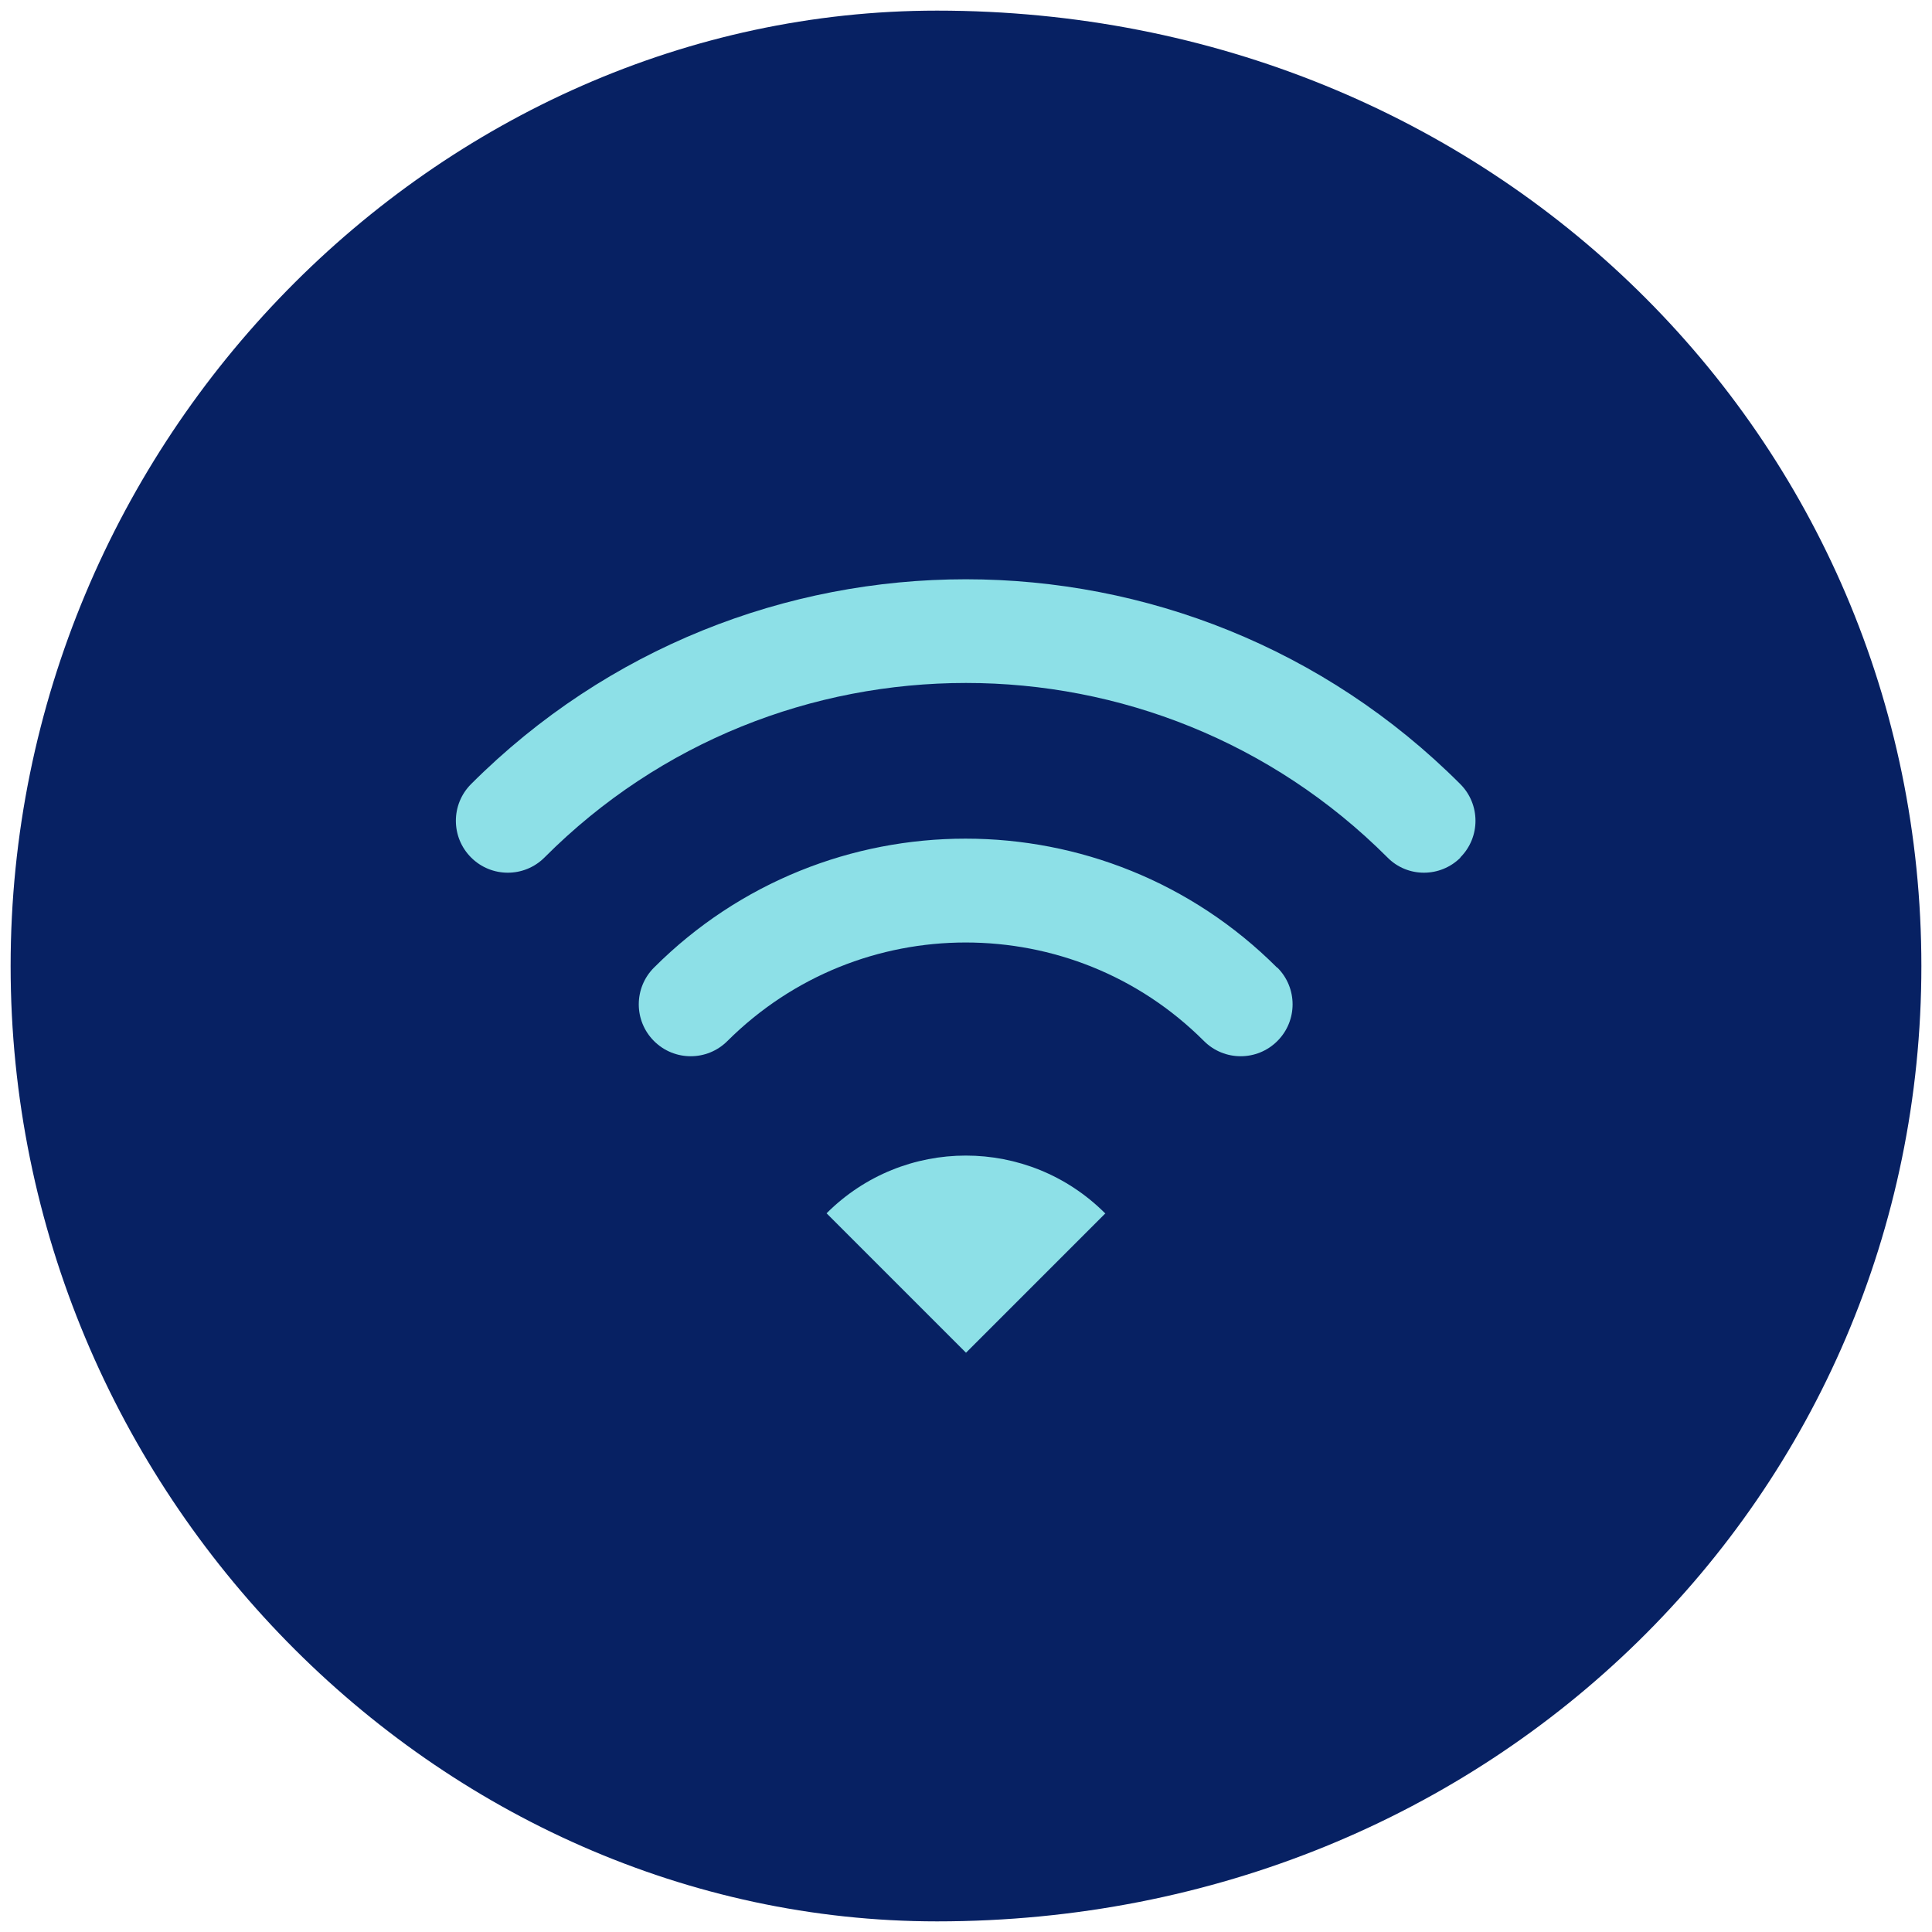
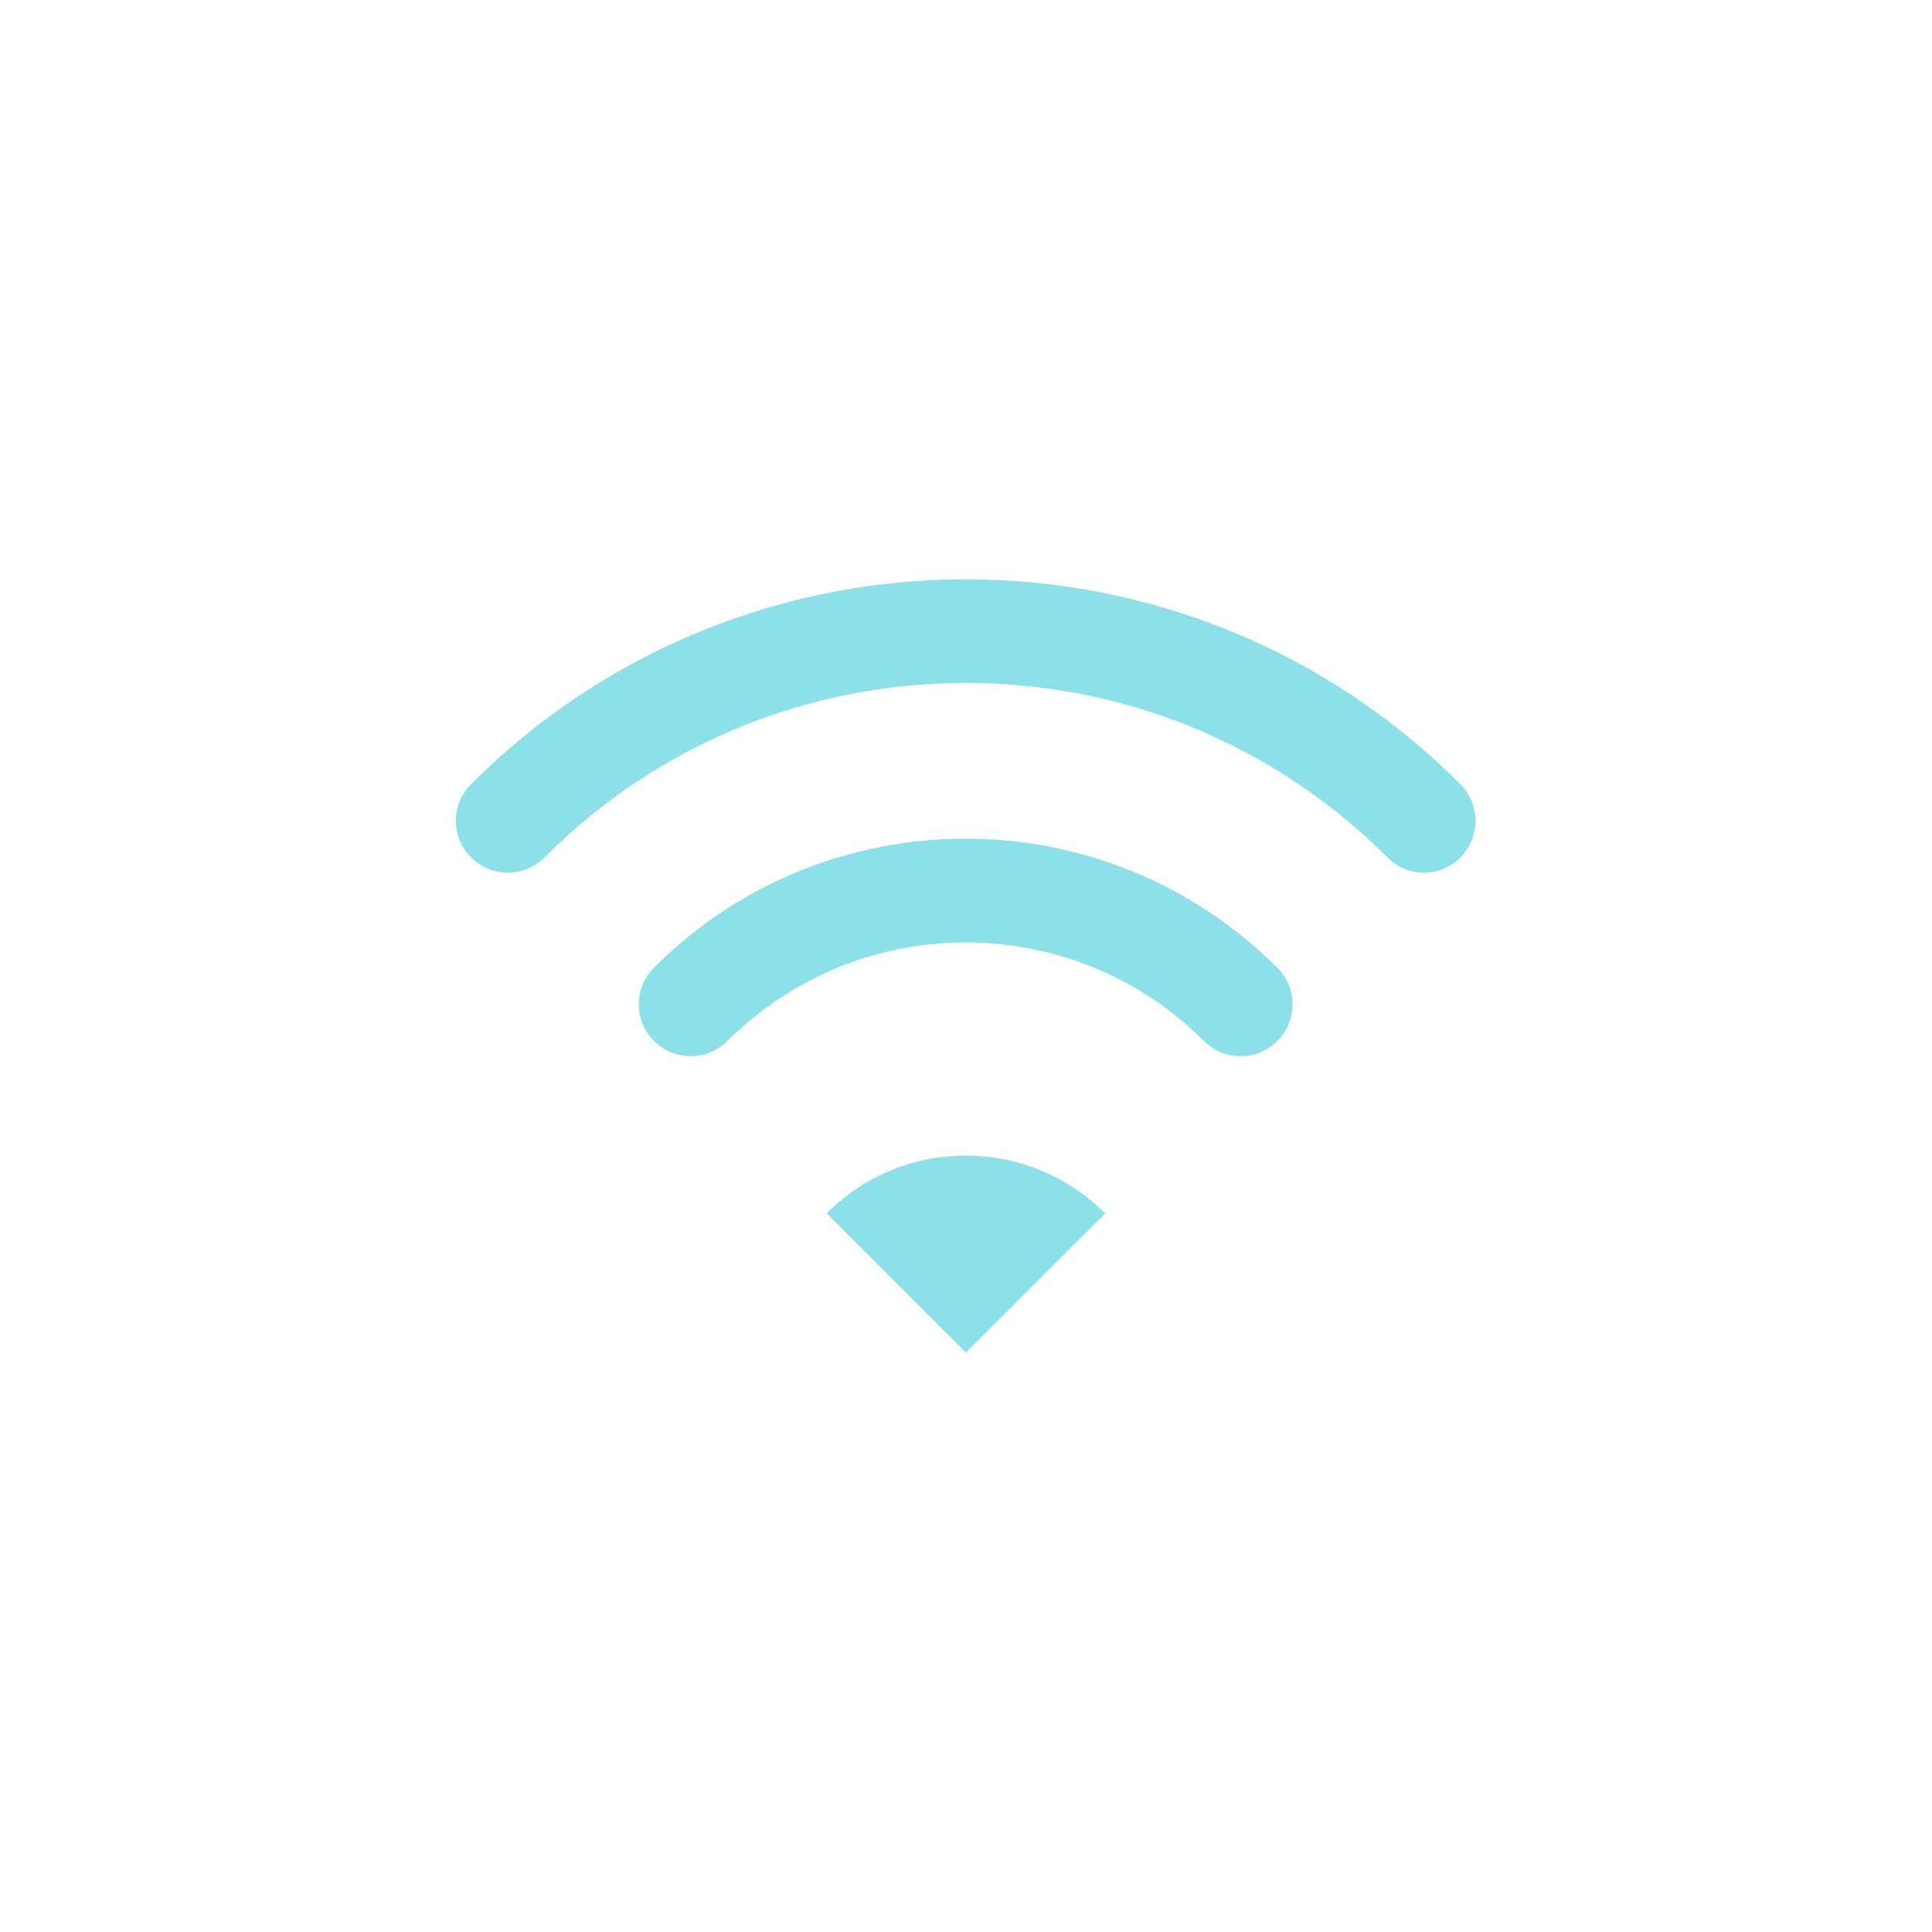
<svg xmlns="http://www.w3.org/2000/svg" id="_レイヤー_1" data-name="レイヤー 1" viewBox="0 0 60 60">
  <defs>
    <style>
      .cls-1 {
        fill: #072163;
      }

      .cls-1, .cls-2 {
        fill-rule: evenodd;
      }

      .cls-2 {
        fill: #8de0e7;
      }
    </style>
  </defs>
-   <path class="cls-1" d="M29.1.33c17.28,0,30.57,13.28,30.57,29.67s-13.28,29.67-30.57,29.67C13.62,59.67.33,46.38.33,30S13.62.33,29.1.33Z" />
  <path class="cls-2" d="M45.36,26.63c-.63.63-1.65.63-2.27,0-3.61-3.61-8.34-5.42-13.09-5.42-4.75,0-9.48,1.8-13.09,5.42-.63.63-1.65.63-2.28,0-.63-.63-.63-1.65,0-2.28,8.48-8.48,22.25-8.48,30.72,0,.63.63.63,1.65,0,2.28ZM39.67,30.05c.63.63.63,1.65,0,2.28-.63.63-1.65.63-2.28,0-2.04-2.04-4.71-3.06-7.4-3.06-2.68,0-5.35,1.02-7.4,3.06-.63.63-1.65.63-2.28,0-.63-.63-.63-1.65,0-2.28,5.34-5.34,14.01-5.34,19.35,0ZM34.33,37.68l-4.33,4.33-4.33-4.33c2.39-2.39,6.26-2.39,8.65,0Z" />
</svg>